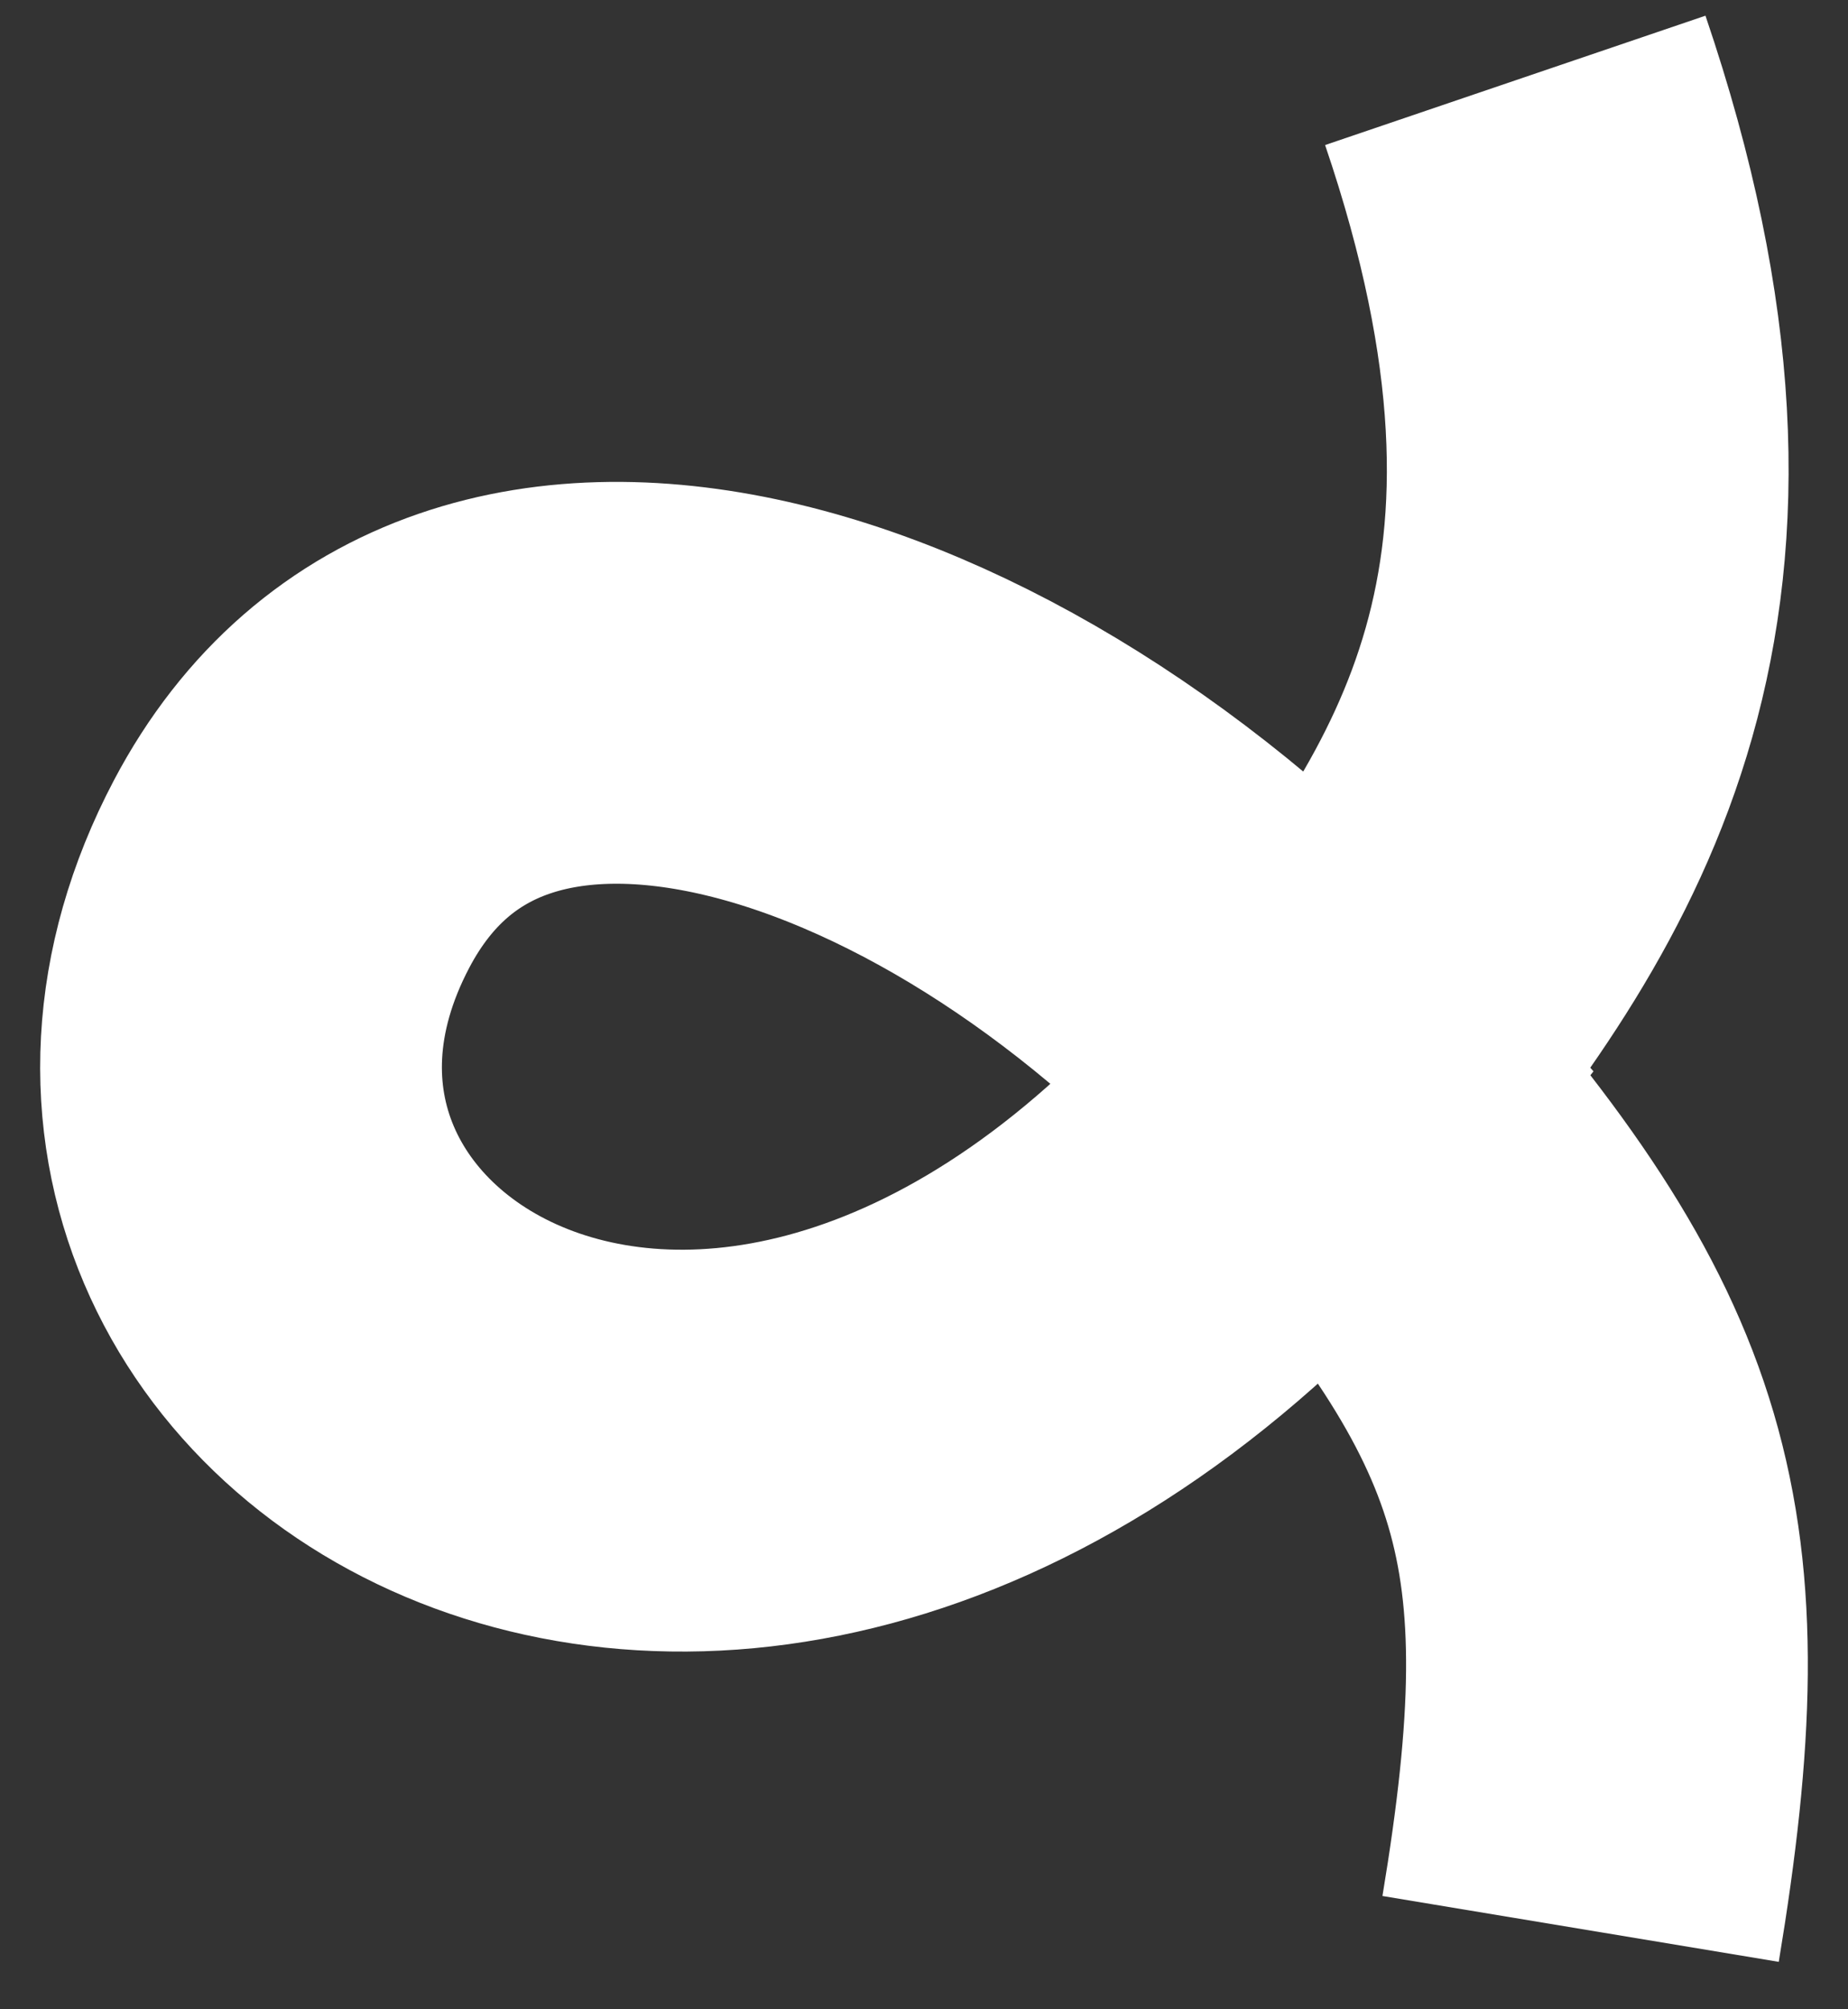
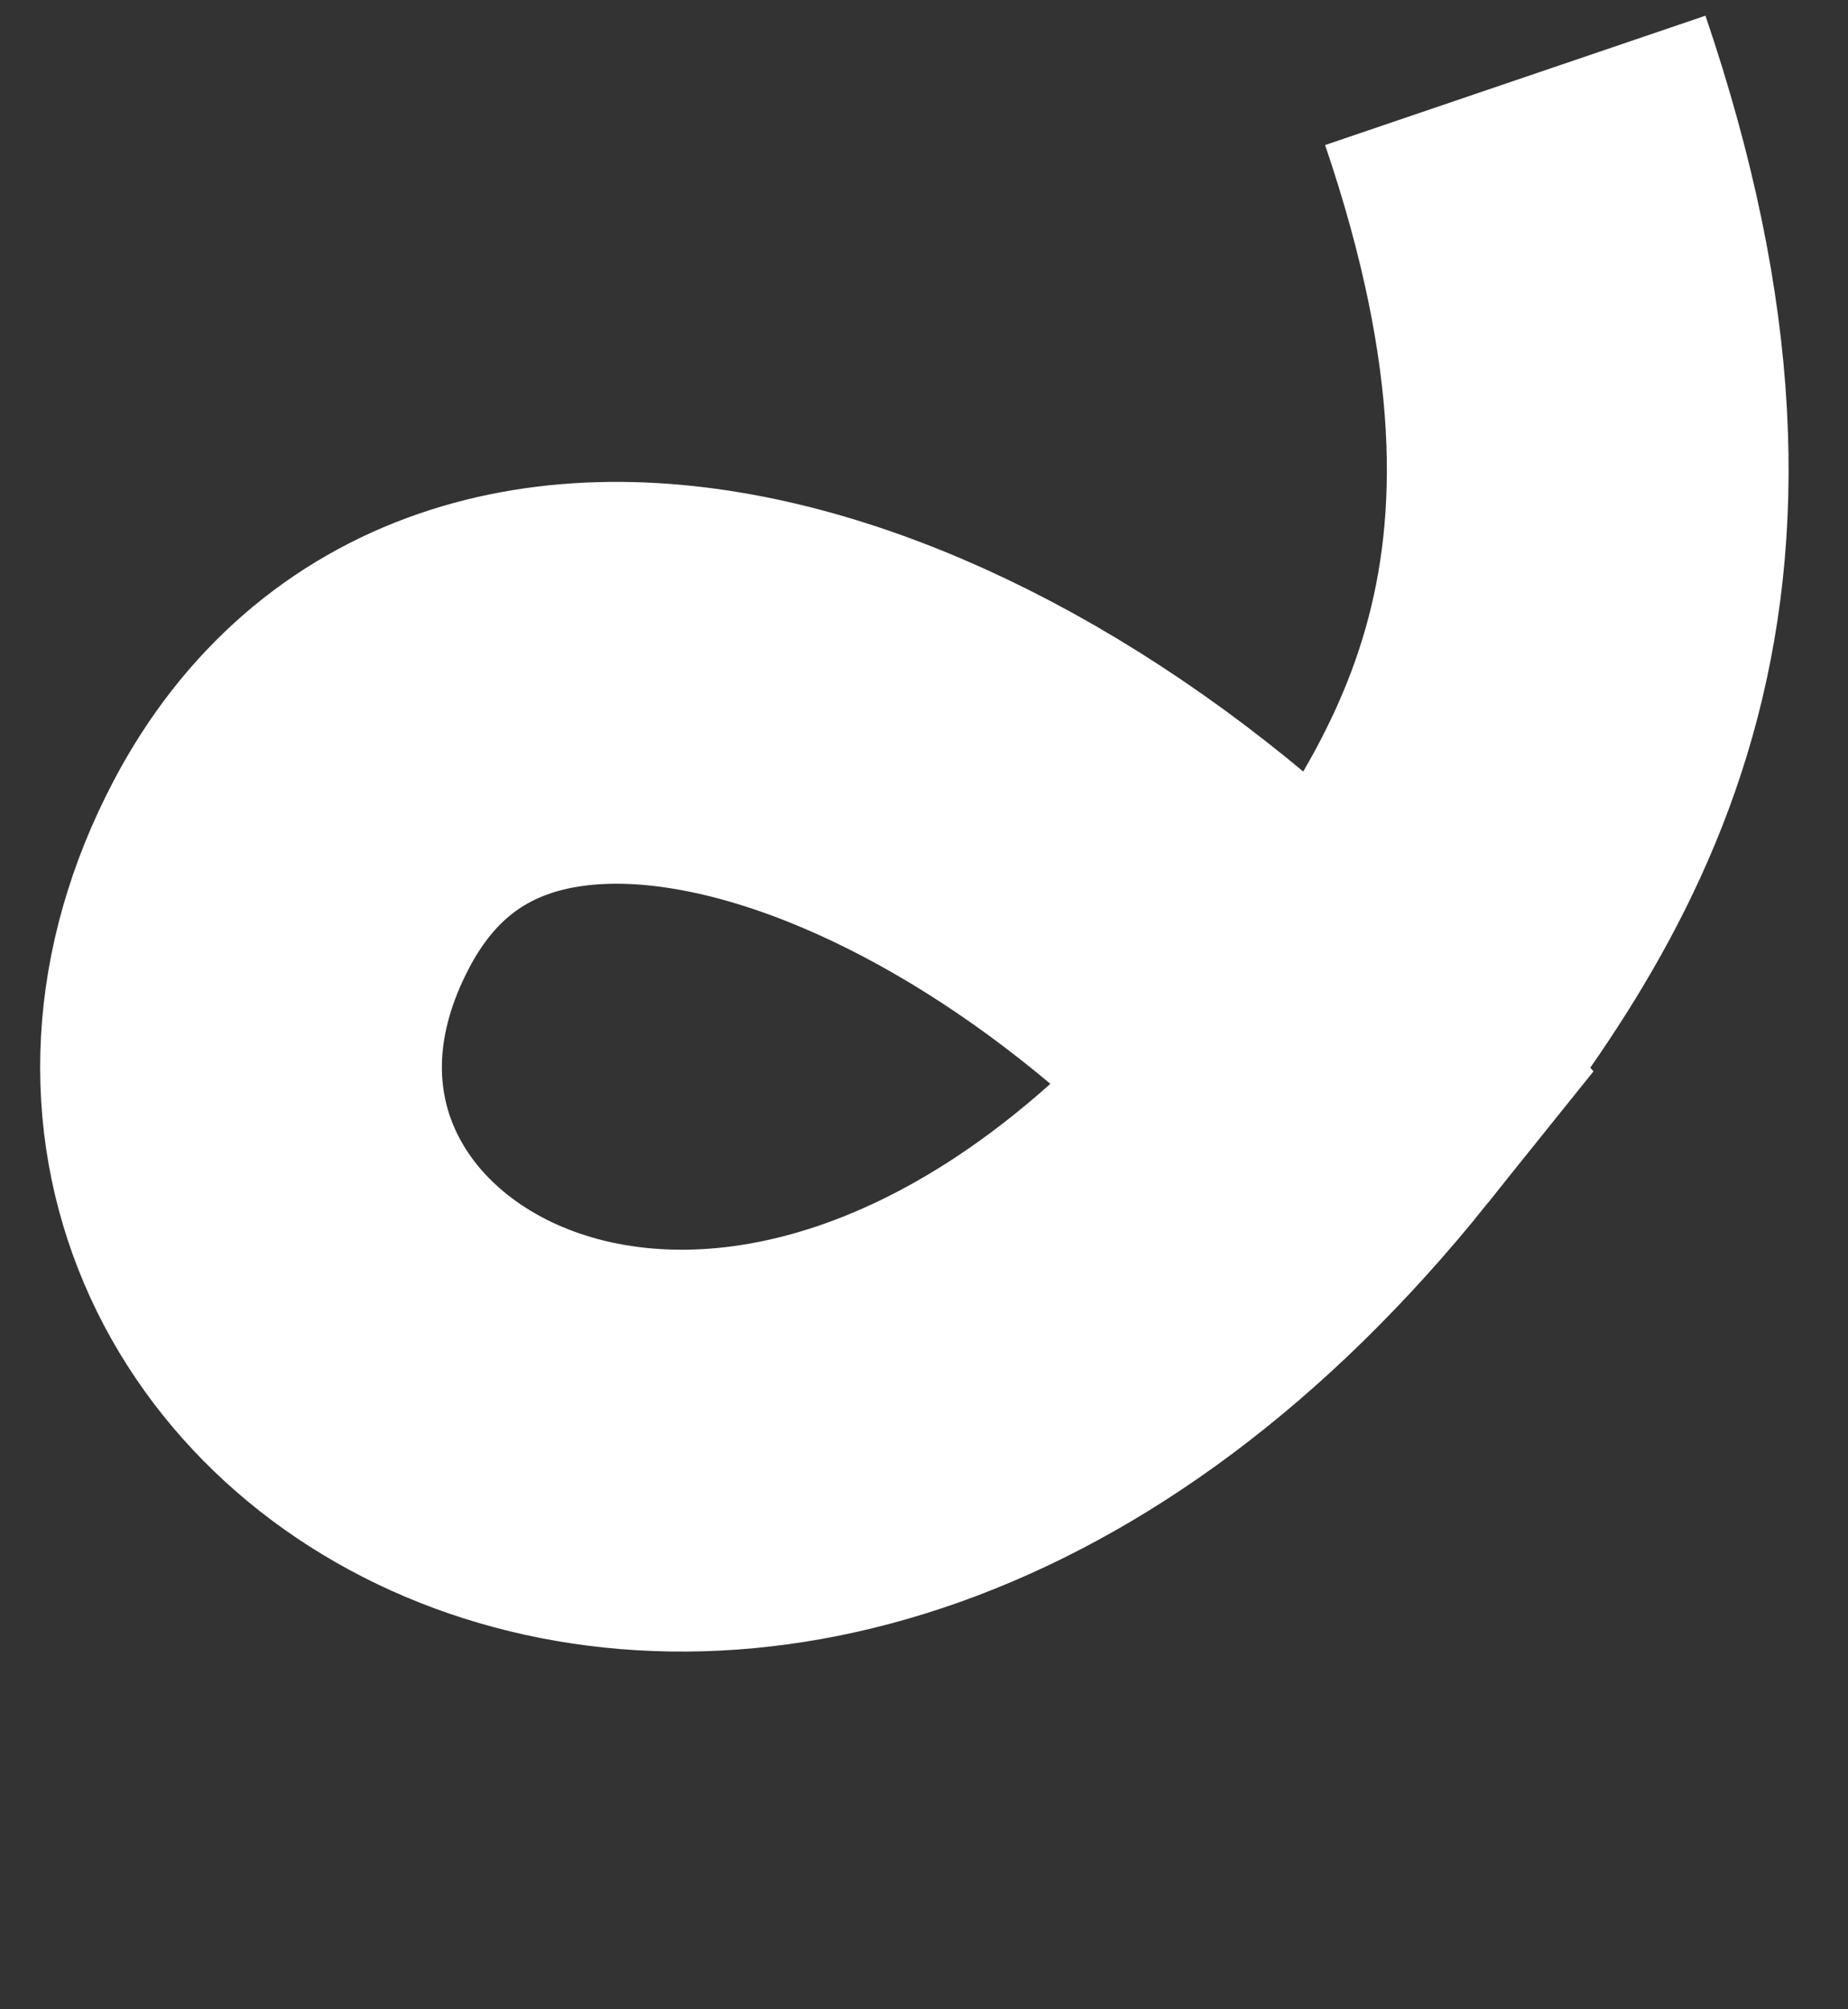
<svg xmlns="http://www.w3.org/2000/svg" width="23" height="25" viewBox="0 0 23 25" fill="none">
  <rect x="0" y="0" width="23" height="25" fill="#333333" stroke="none" />
-   <path id="Vector 304" d="M16.564 13.409C9.452 22.274 0.541 16.739 3.629 10.875C5.926 6.514 12.32 8.614 16.564 13.409ZM16.564 13.409C18.909 10.487 21.022 7.362 18.859 1M16.564 13.409C19.908 17.186 20.485 19.106 19.672 24" stroke="white" stroke-width="5" />
+   <path id="Vector 304" d="M16.564 13.409C9.452 22.274 0.541 16.739 3.629 10.875C5.926 6.514 12.32 8.614 16.564 13.409ZM16.564 13.409C18.909 10.487 21.022 7.362 18.859 1M16.564 13.409" stroke="white" stroke-width="5" />
</svg>